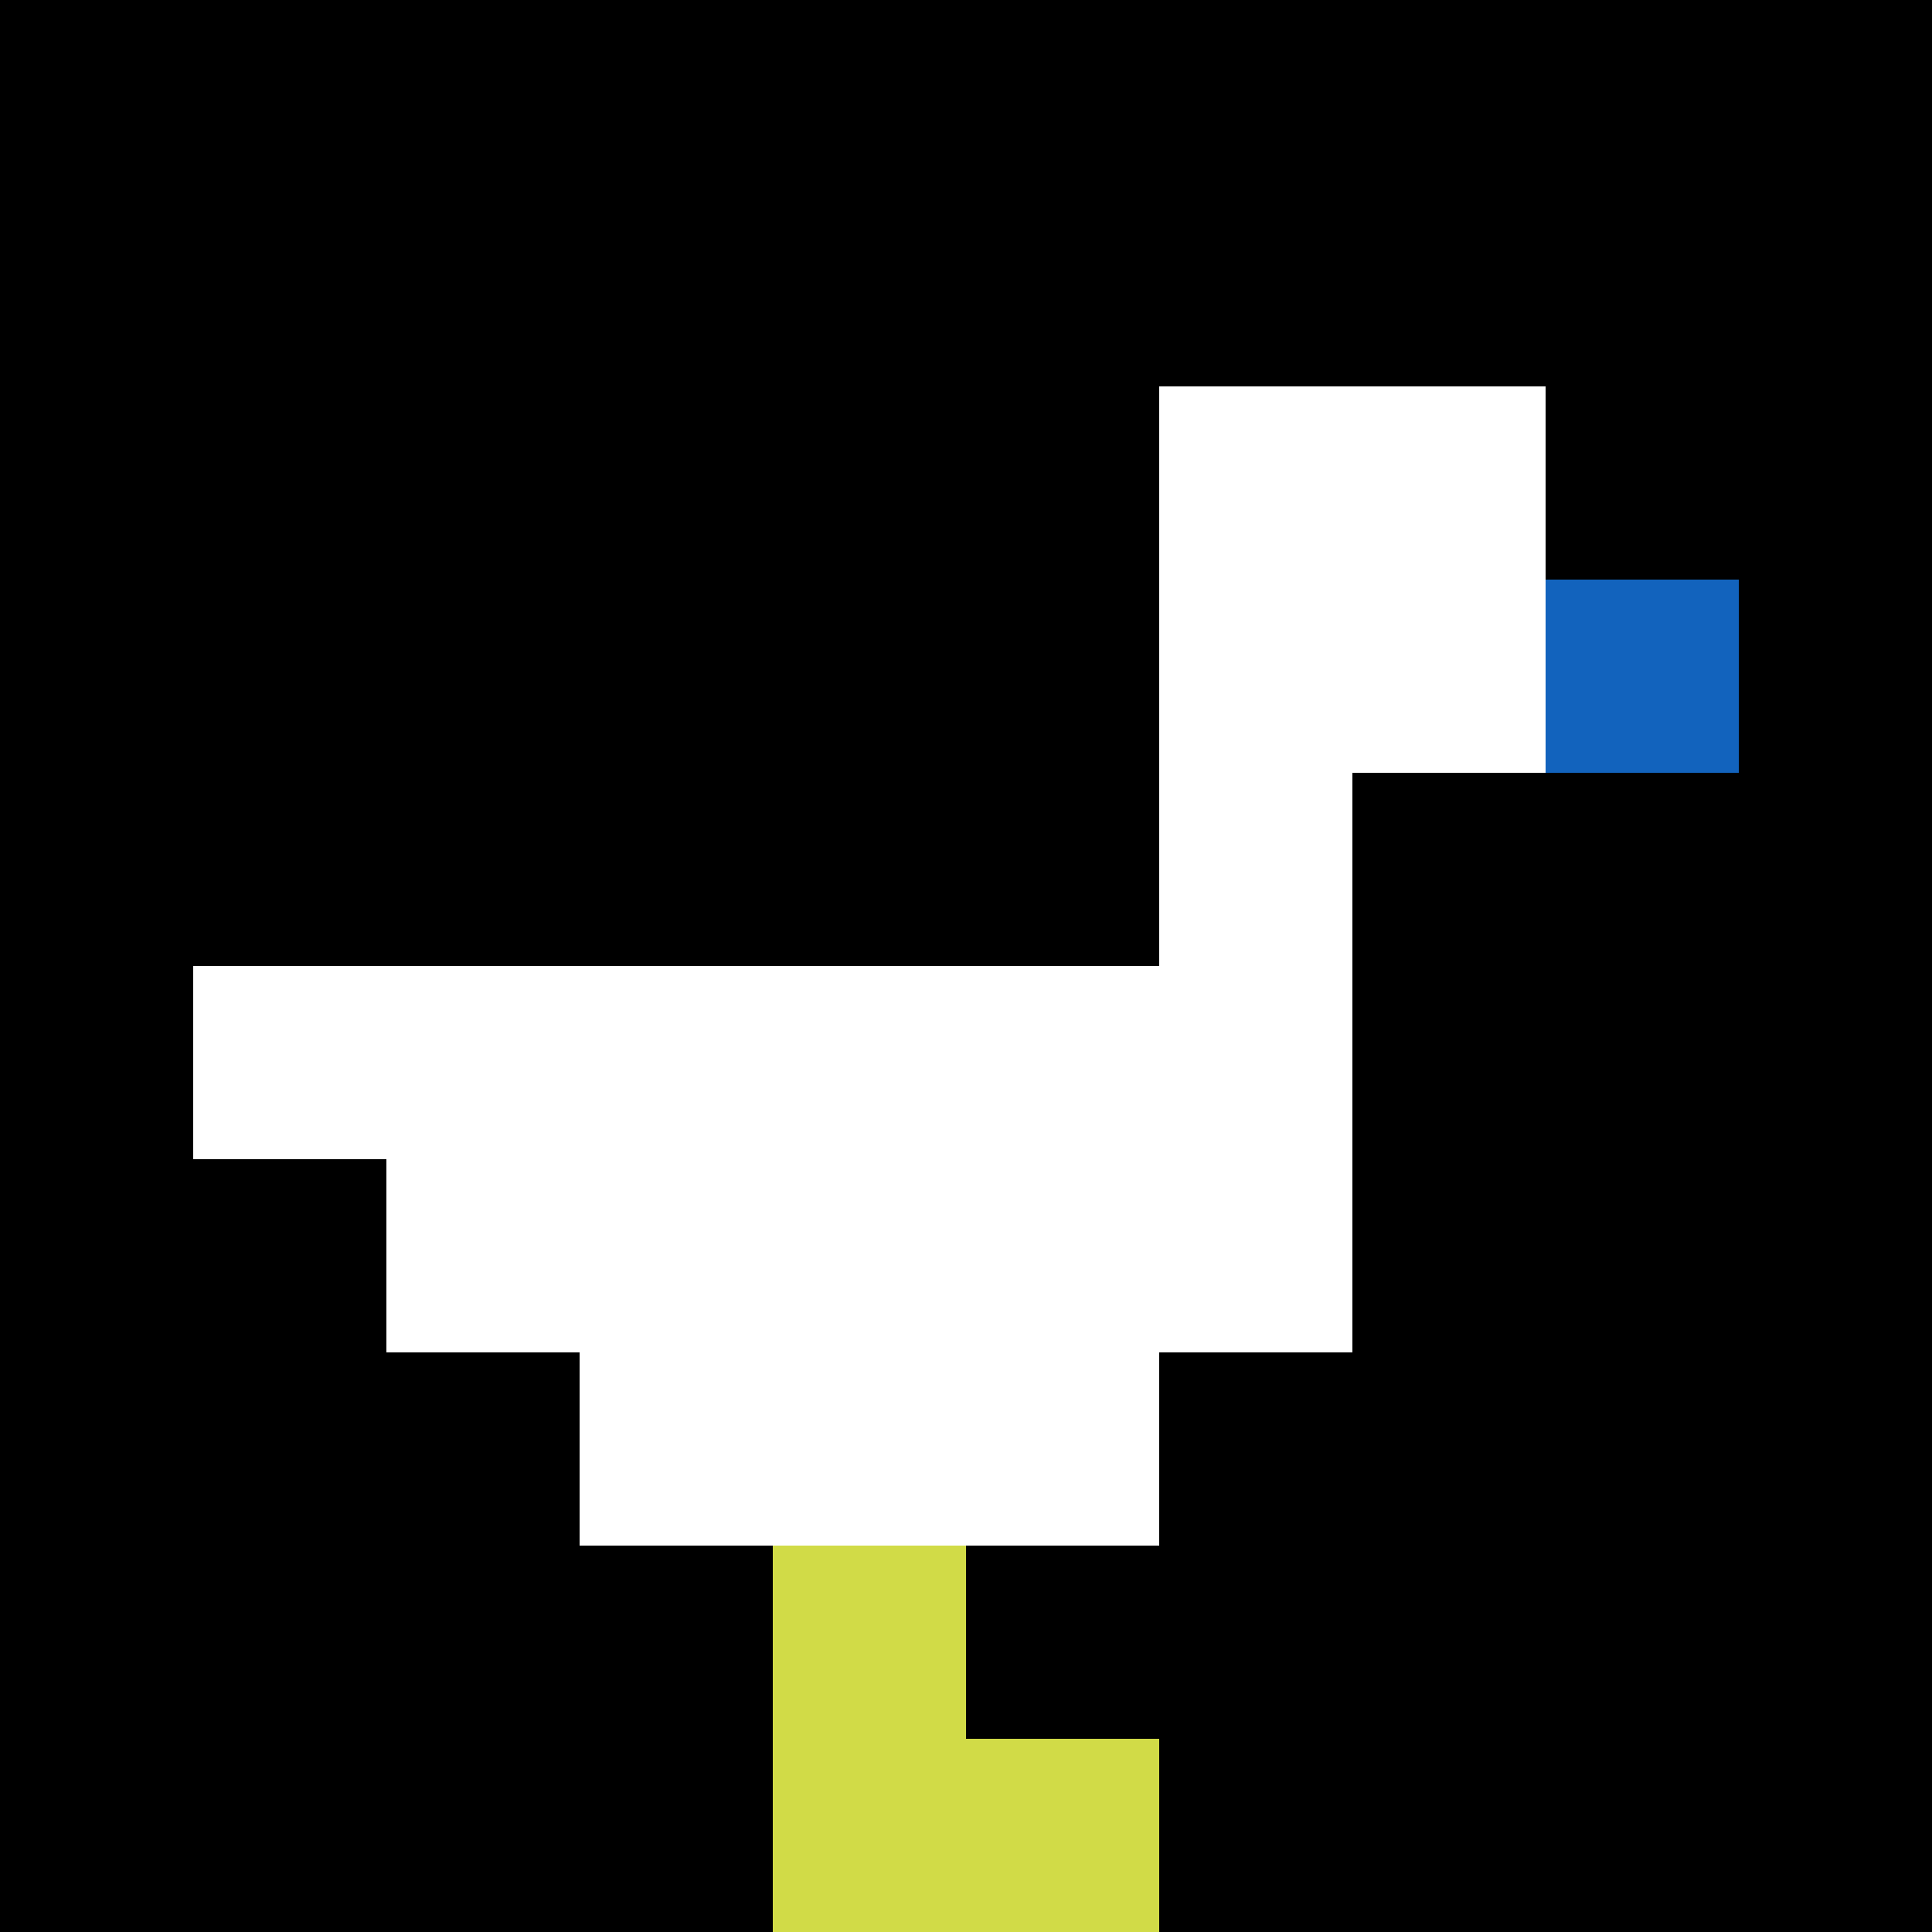
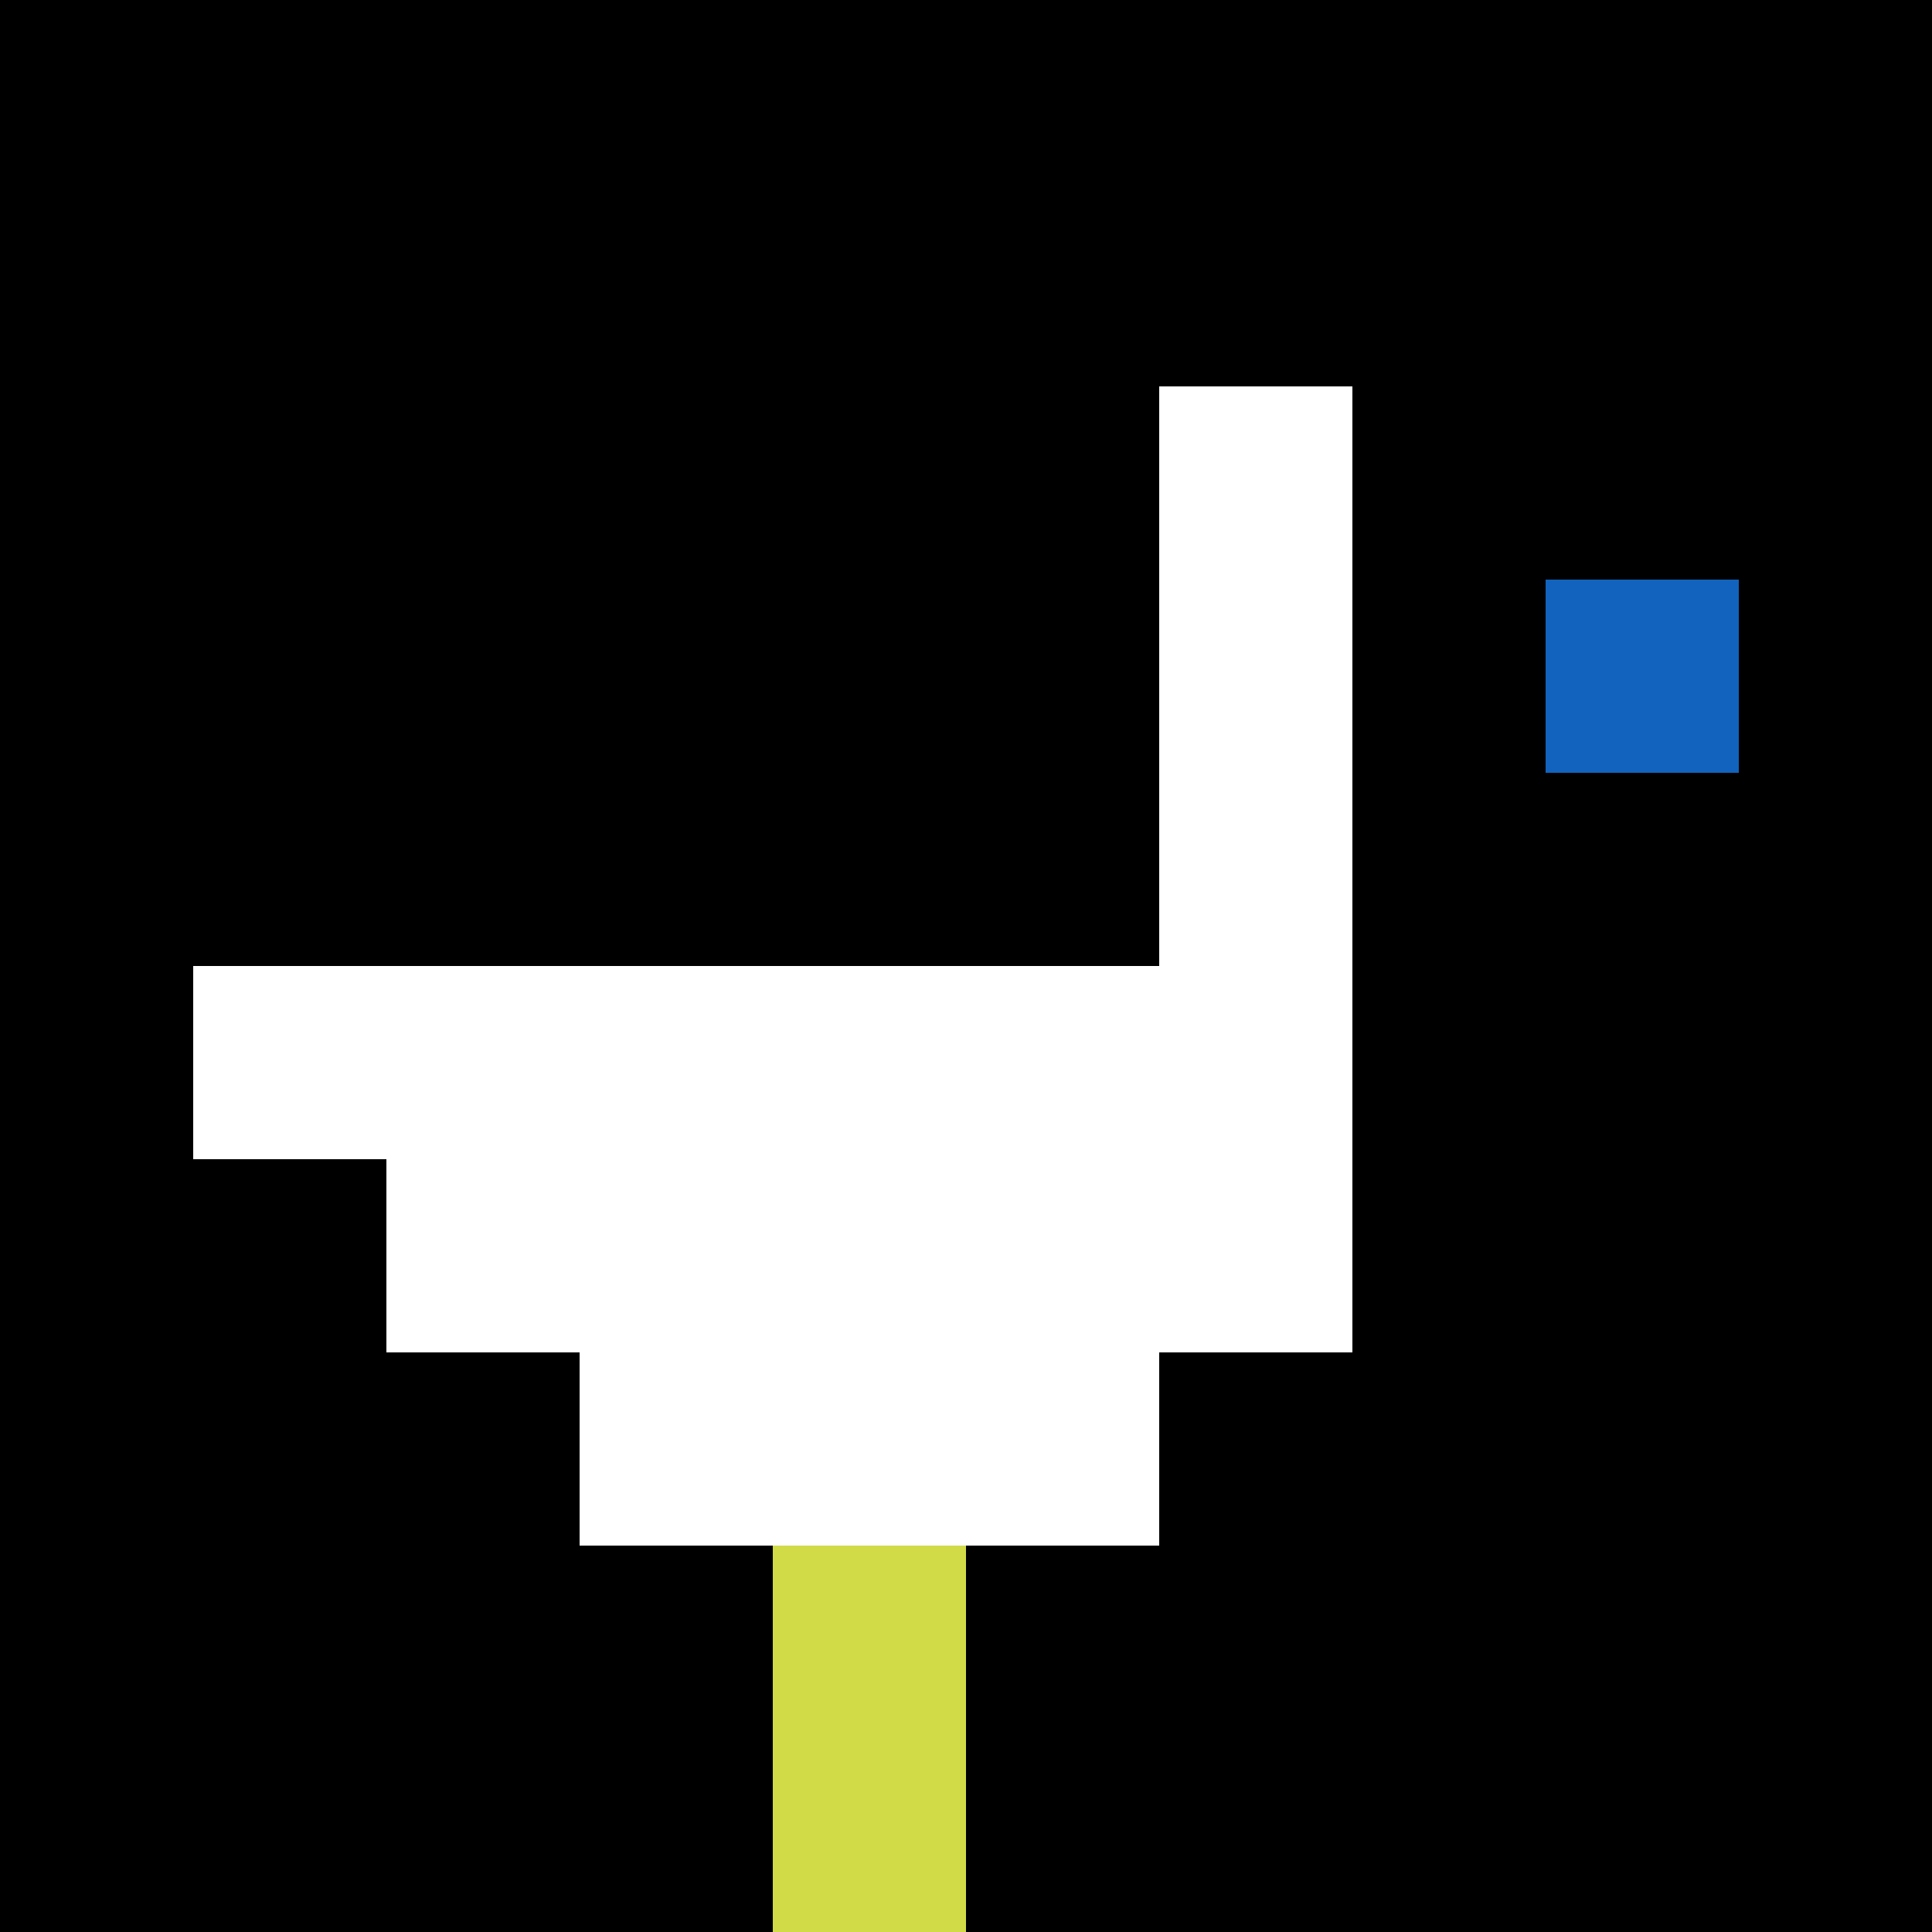
<svg xmlns="http://www.w3.org/2000/svg" version="1.1" width="803" height="803">
  <title>'goose-pfp-746506' by Dmitri Cherniak</title>
  <desc>seed=746506
backgroundColor=#ffffff
padding=0
innerPadding=0
timeout=4800
dimension=1
border=false
Save=function(){return n.handleSave()}
frame=1484

Rendered at Wed Oct 04 2023 11:35:10 GMT+0800 (中国标准时间)
Generated in &lt;1ms
</desc>
  <defs />
  <rect width="100%" height="100%" fill="#ffffff" />
  <g>
    <g id="0-0">
      <rect x="0" y="0" height="803" width="803" fill="#000000" />
      <g>
-         <rect id="0-0-6-2-2-2" x="481.8" y="160.6" width="160.6" height="160.6" fill="#ffffff" />
        <rect id="0-0-6-2-1-4" x="481.8" y="160.6" width="80.3" height="321.2" fill="#ffffff" />
        <rect id="0-0-1-5-5-1" x="80.3" y="401.5" width="401.5" height="80.3" fill="#ffffff" />
        <rect id="0-0-2-5-5-2" x="160.6" y="401.5" width="401.5" height="160.6" fill="#ffffff" />
        <rect id="0-0-3-5-3-3" x="240.9" y="401.5" width="240.9" height="240.9" fill="#ffffff" />
        <rect id="0-0-8-3-1-1" x="642.4" y="240.9" width="80.3" height="80.3" fill="#1263BD" />
        <rect id="0-0-4-8-1-2" x="321.2" y="642.4" width="80.3" height="160.6" fill="#D1DB47" />
-         <rect id="0-0-4-9-2-1" x="321.2" y="722.7" width="160.6" height="80.3" fill="#D1DB47" />
      </g>
      <rect x="0" y="0" stroke="white" stroke-width="0" height="803" width="803" fill="none" />
    </g>
  </g>
</svg>